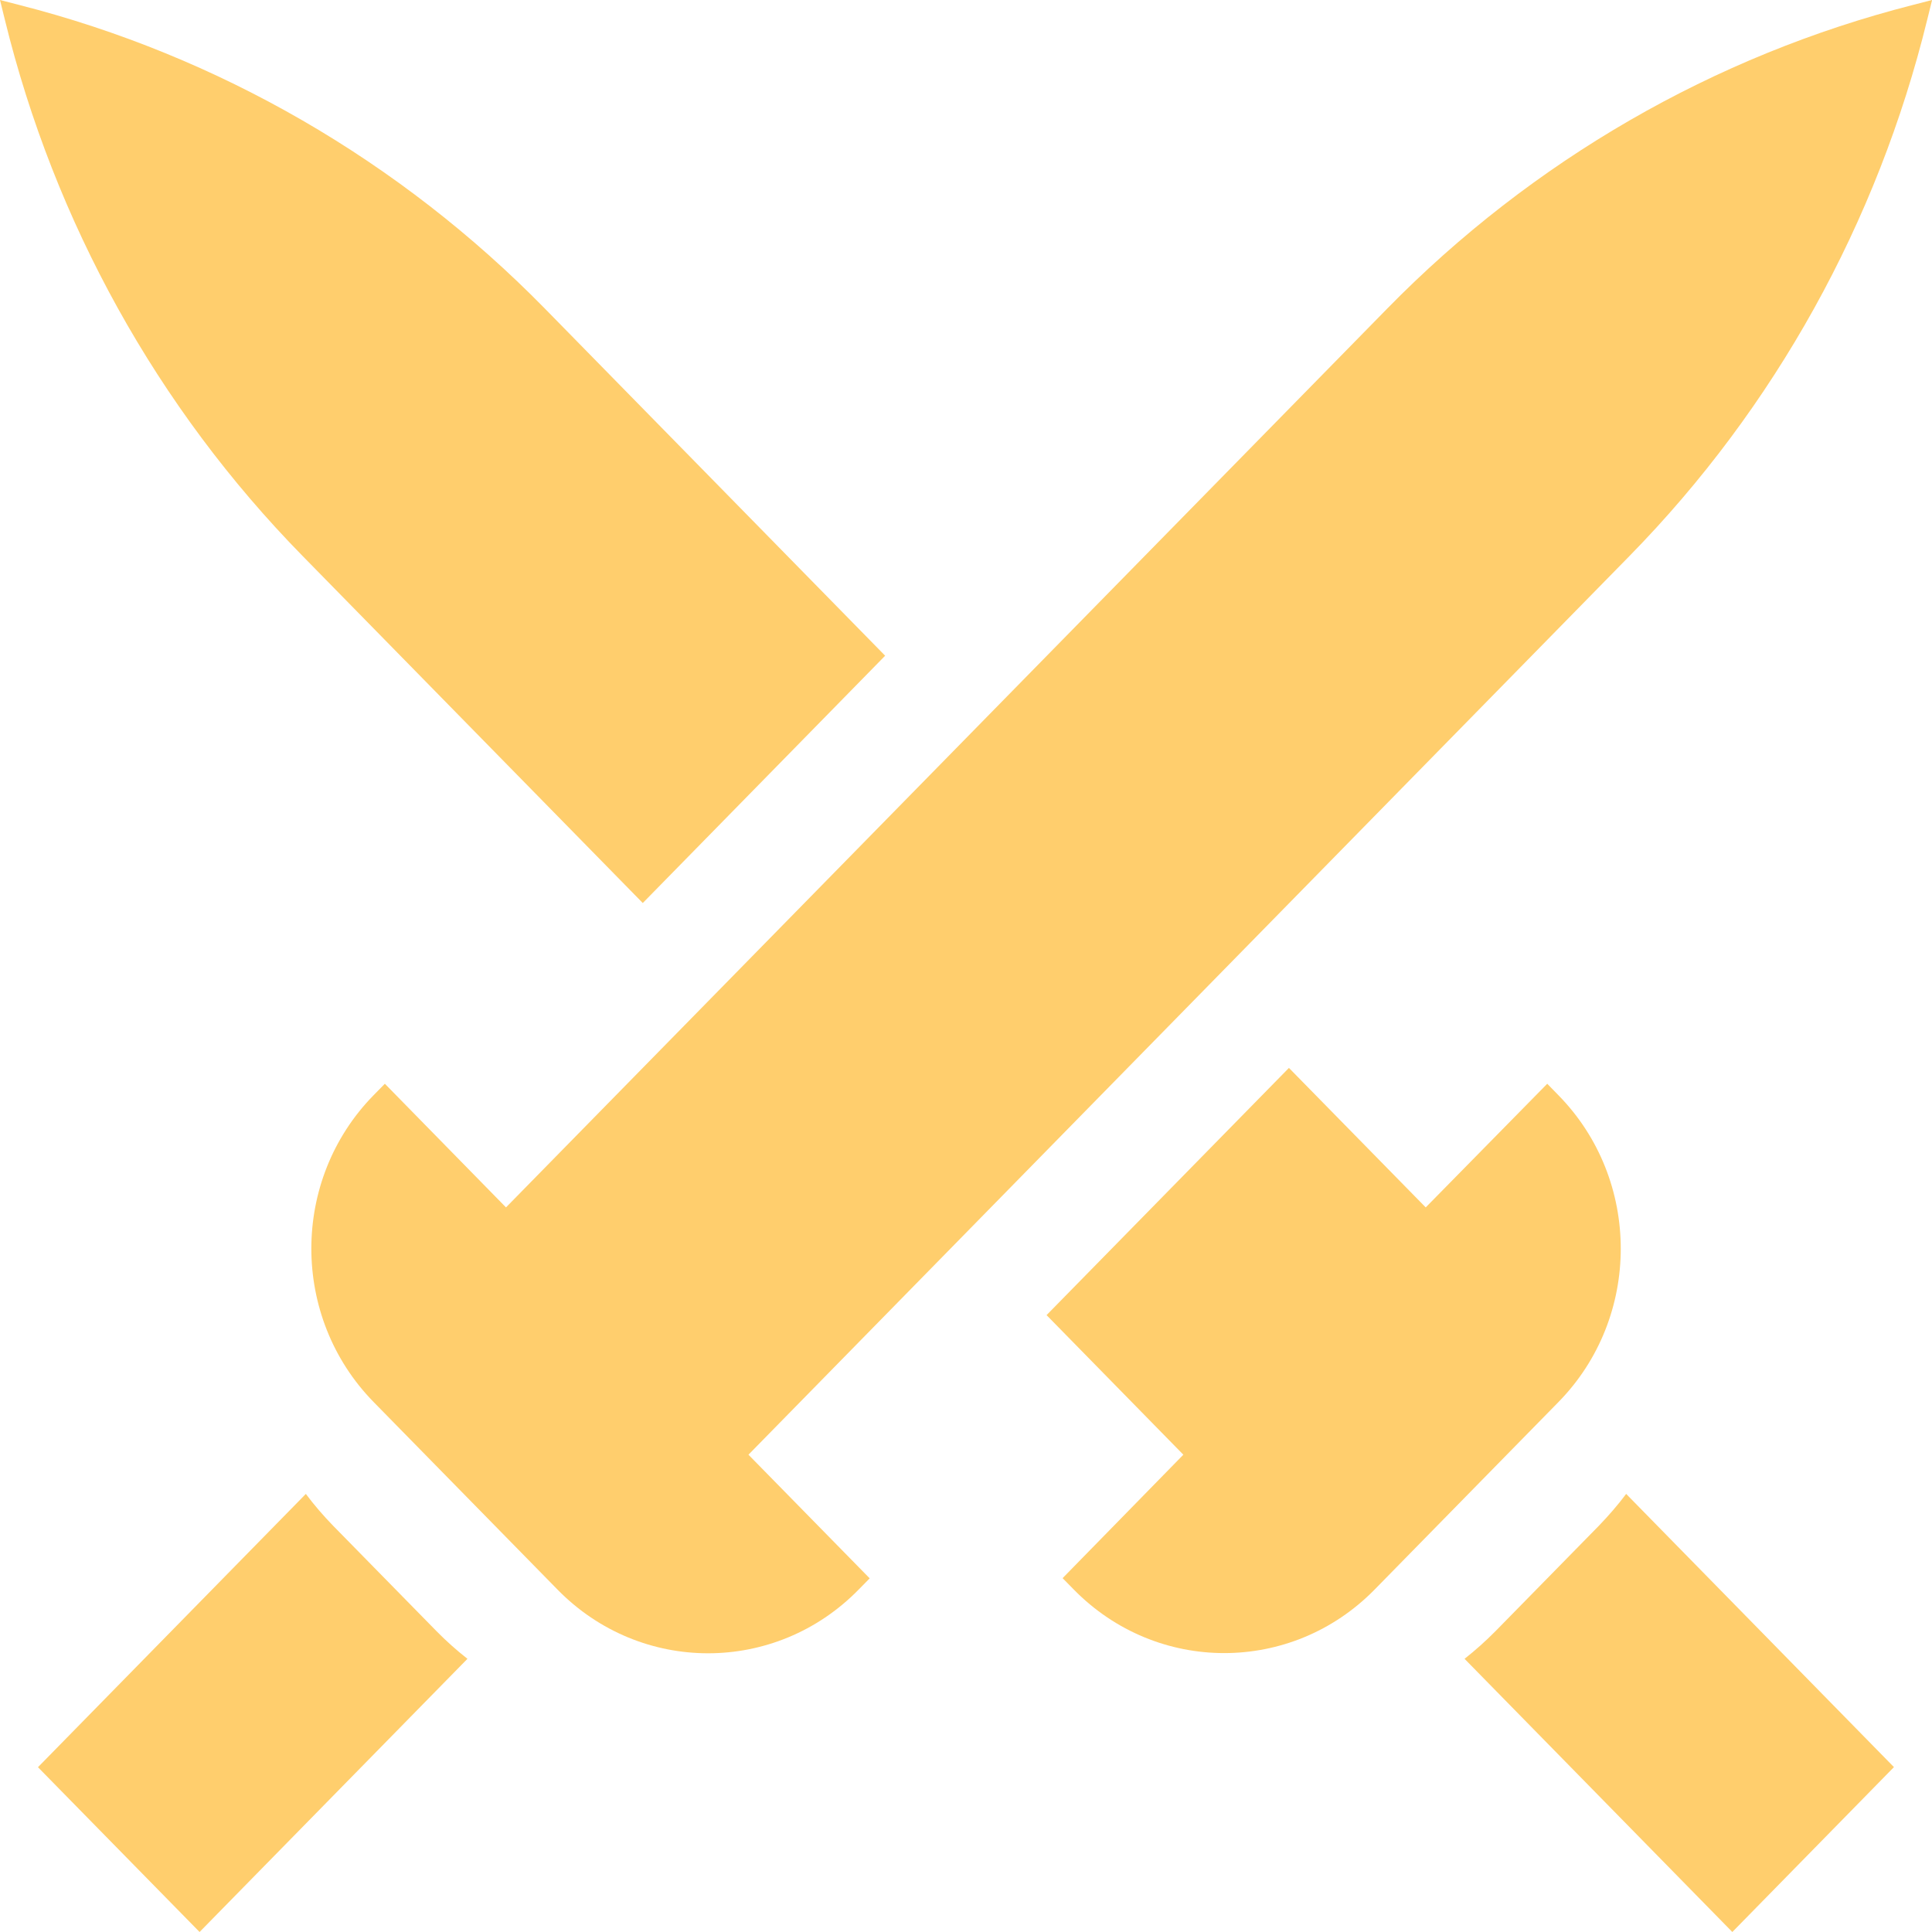
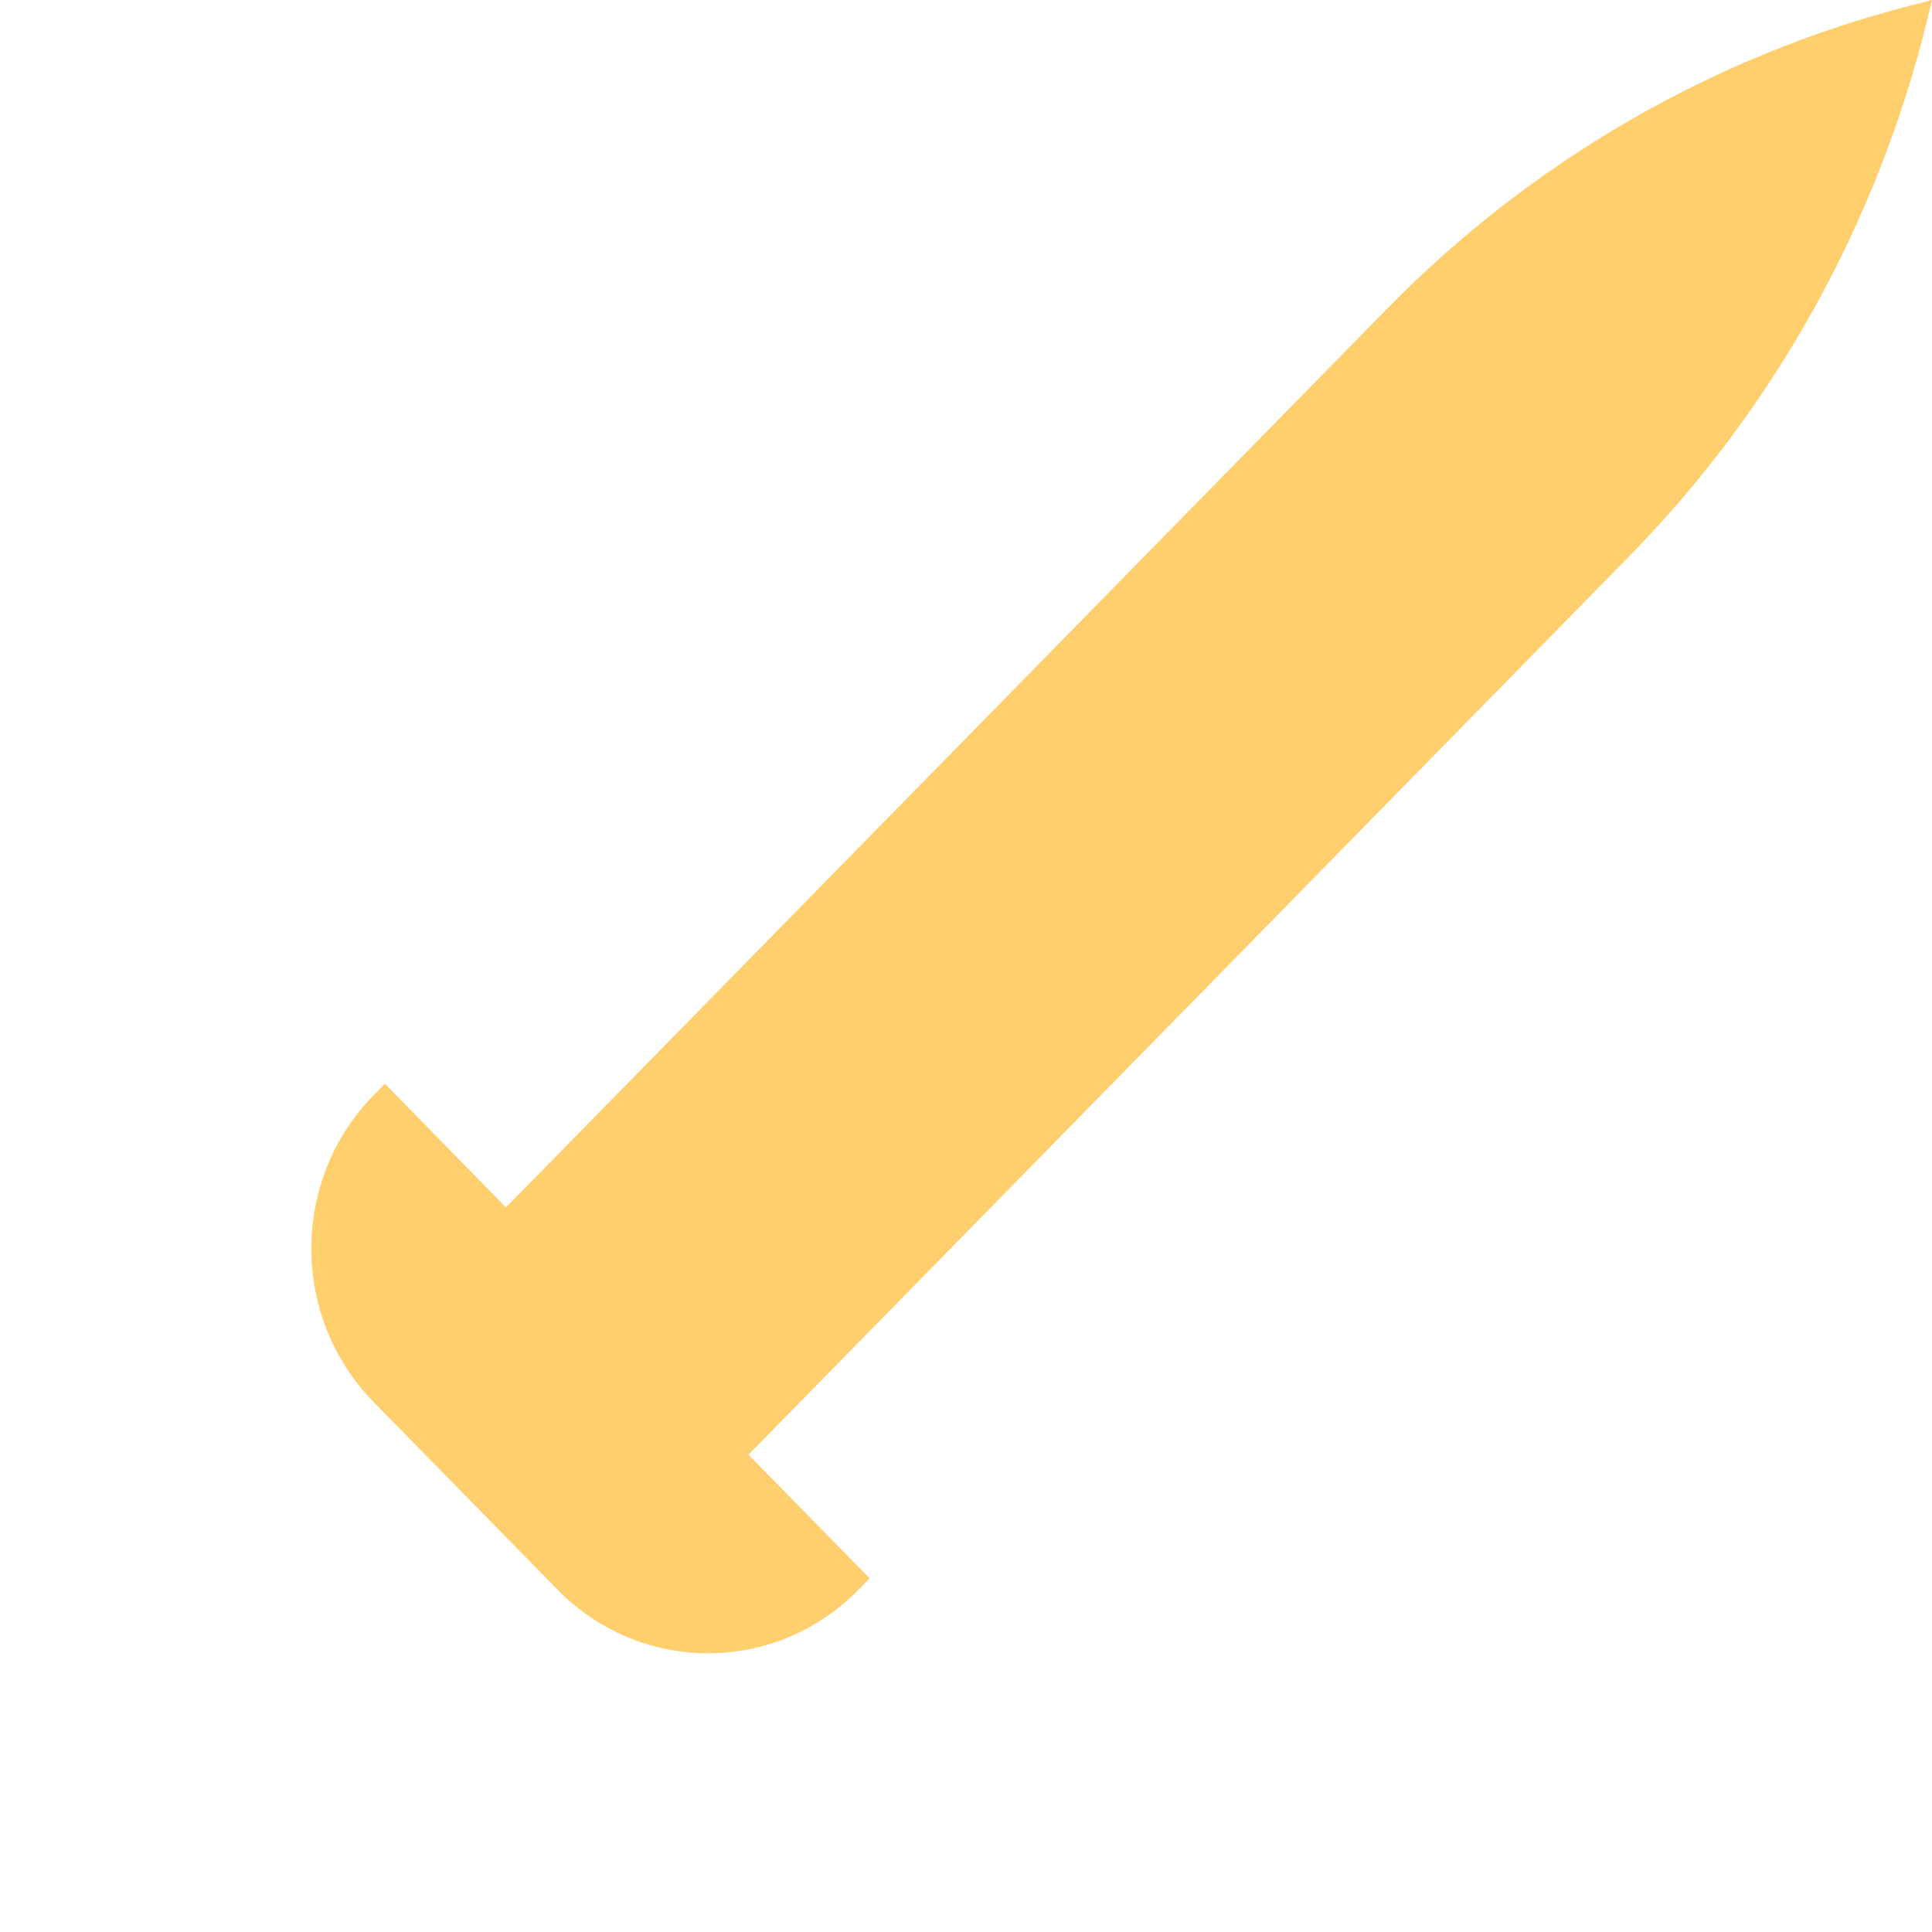
<svg xmlns="http://www.w3.org/2000/svg" width="20" height="20" viewBox="0 0 20 20" fill="none">
-   <path d="M3.448 15.794C3.347 15.69 3.253 15.581 3.166 15.465L0.393 18.294L2.066 20L4.839 17.172C4.726 17.083 4.618 16.987 4.517 16.884L3.448 15.794ZM16.834 15.465C16.747 15.581 16.652 15.69 16.552 15.794L15.483 16.884C15.381 16.987 15.274 17.083 15.161 17.172L17.933 20L19.606 18.293L16.834 15.465ZM11 16.337L11.116 16.455C11.976 17.332 13.37 17.332 14.23 16.455L16.133 14.514C16.993 13.637 16.993 12.215 16.133 11.338L16.017 11.219L14.759 12.499L13.343 11.055L10.834 13.614L12.25 15.059L11 16.337ZM9.163 6.788L5.64 3.194C4.139 1.663 2.258 0.576 0.198 0.051L0 0L0.05 0.203C0.565 2.304 1.63 4.223 3.131 5.754L6.654 9.348L9.163 6.788Z" fill="#FFCE6D" />
  <path d="M16.87 5.754C18.371 4.222 19.436 2.303 19.951 0.202L20.001 0L19.803 0.051C17.743 0.576 15.862 1.662 14.361 3.194L5.238 12.499L3.984 11.219L3.868 11.337C3.008 12.214 3.008 13.636 3.868 14.514L5.773 16.457C6.633 17.334 8.027 17.334 8.887 16.457L9.003 16.339L7.748 15.059L16.87 5.754Z" fill="#FFCE6D" />
</svg>